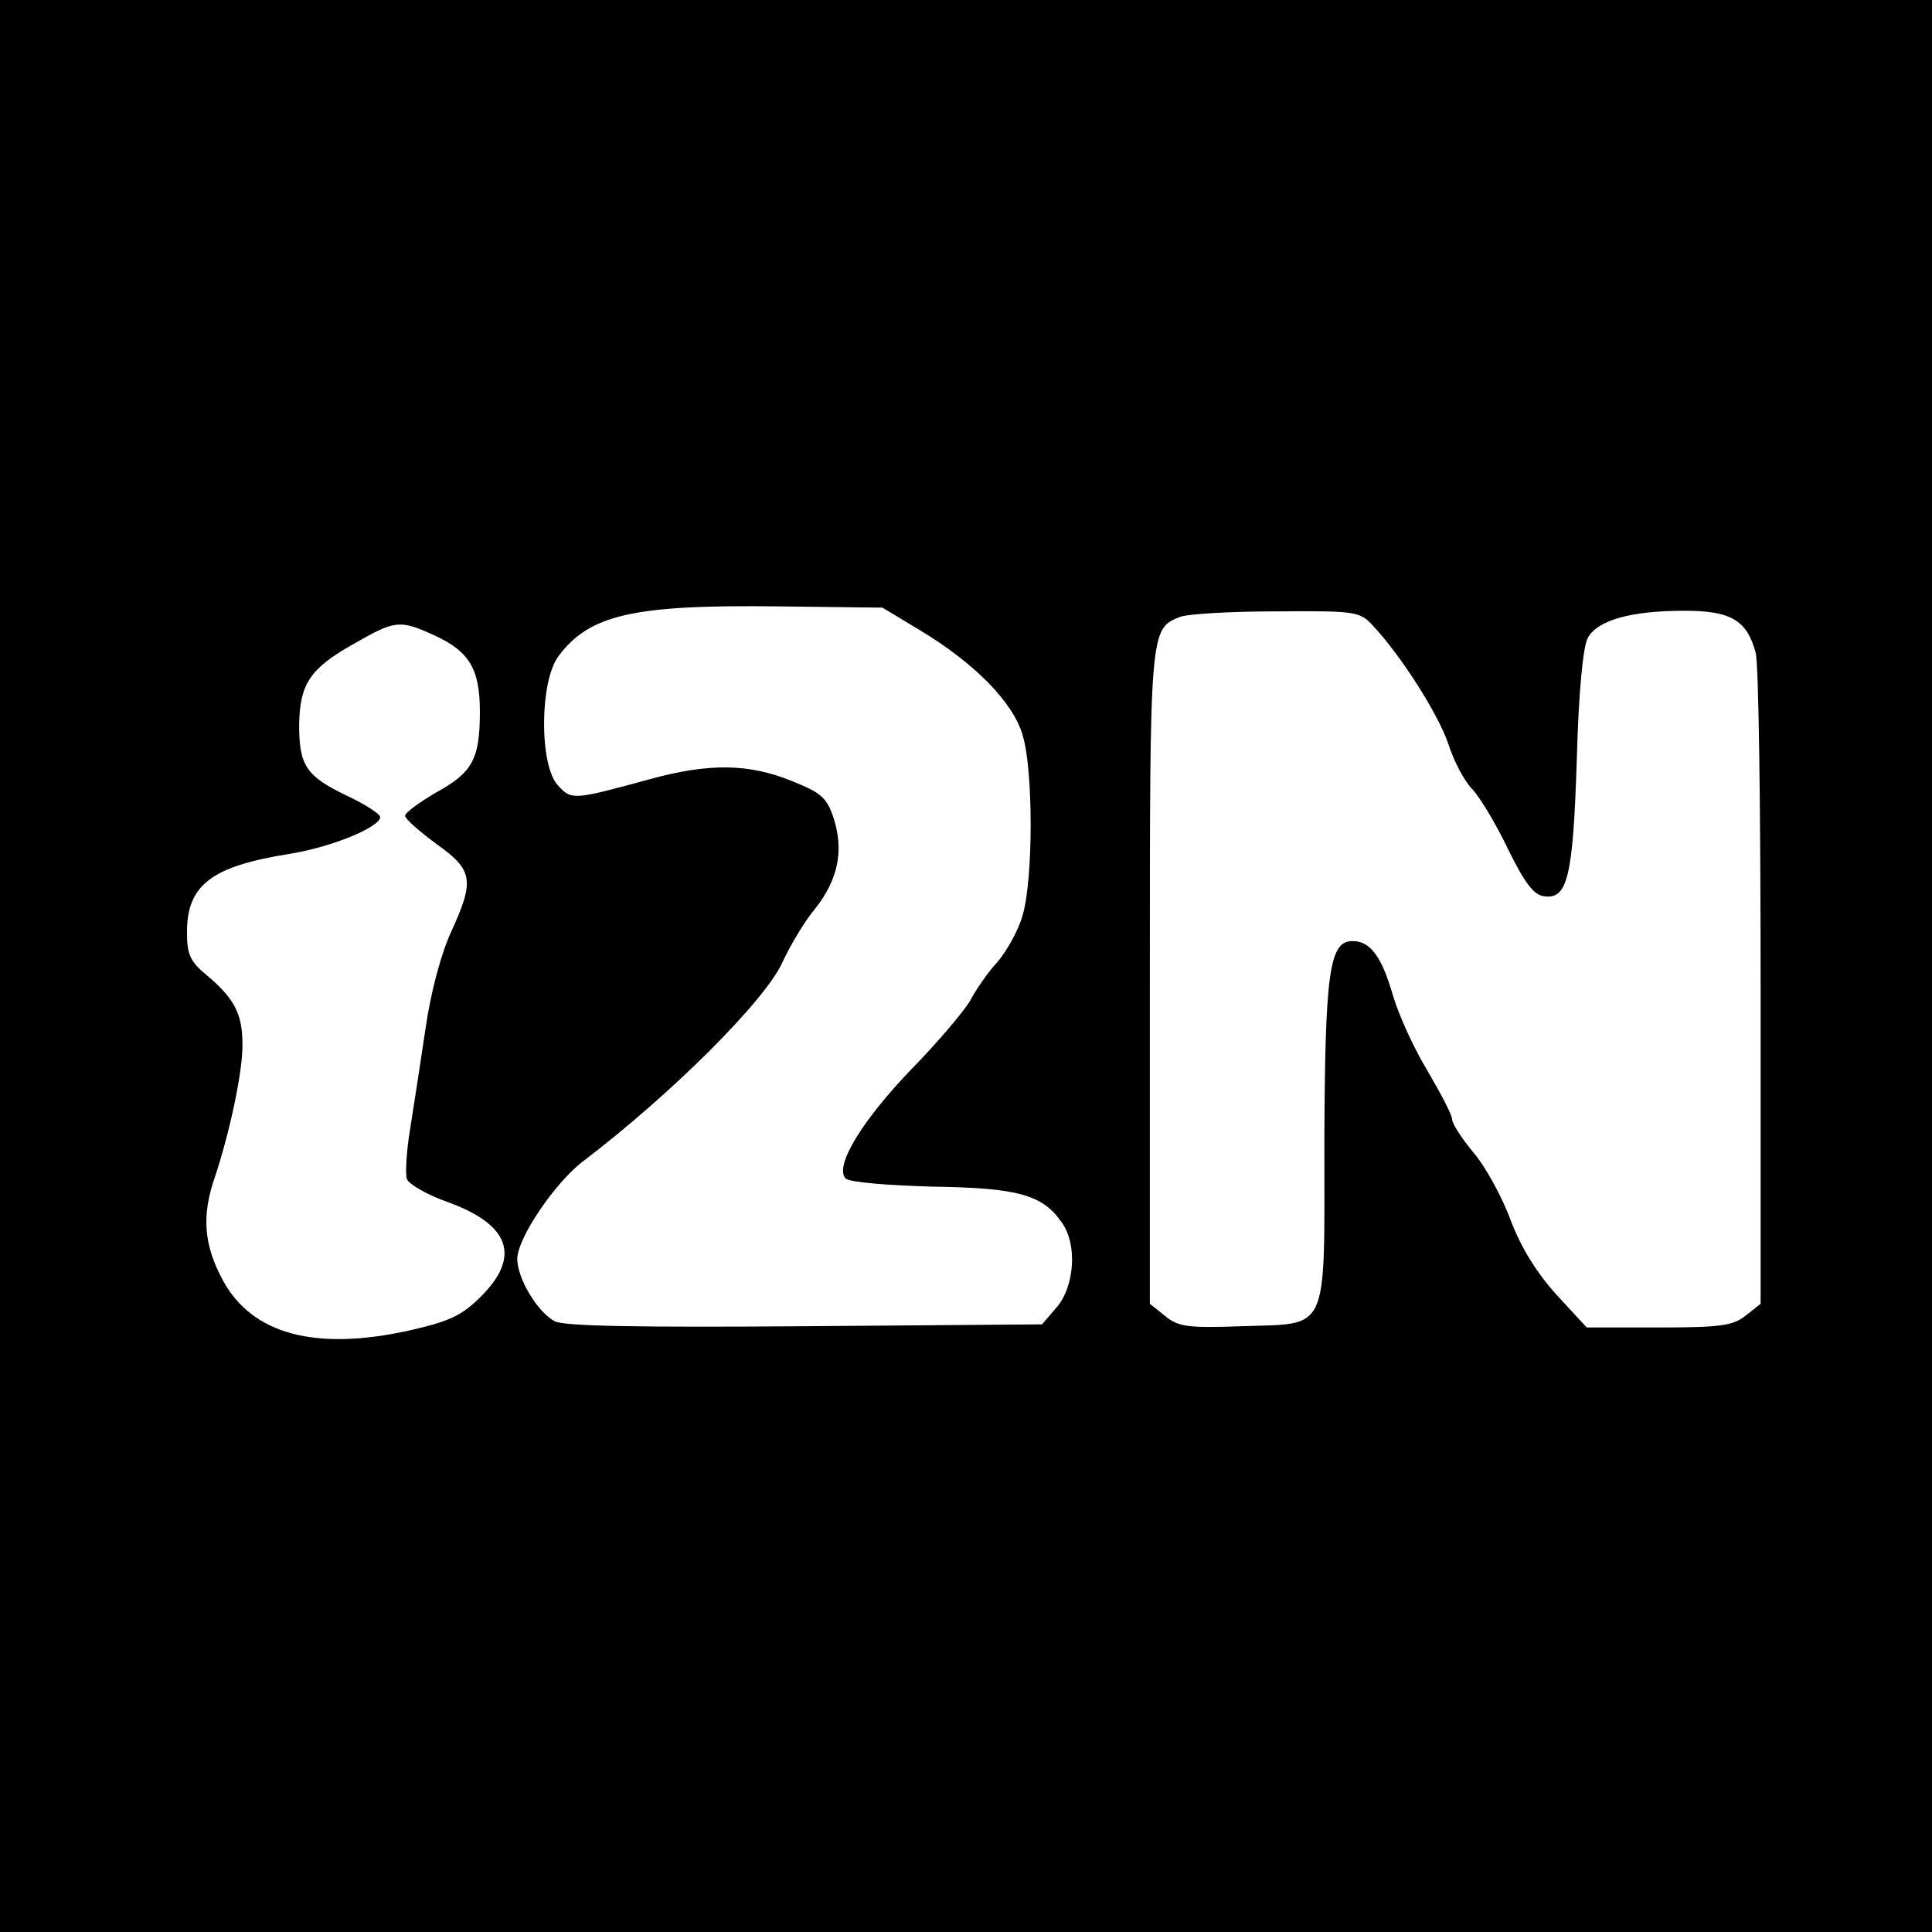
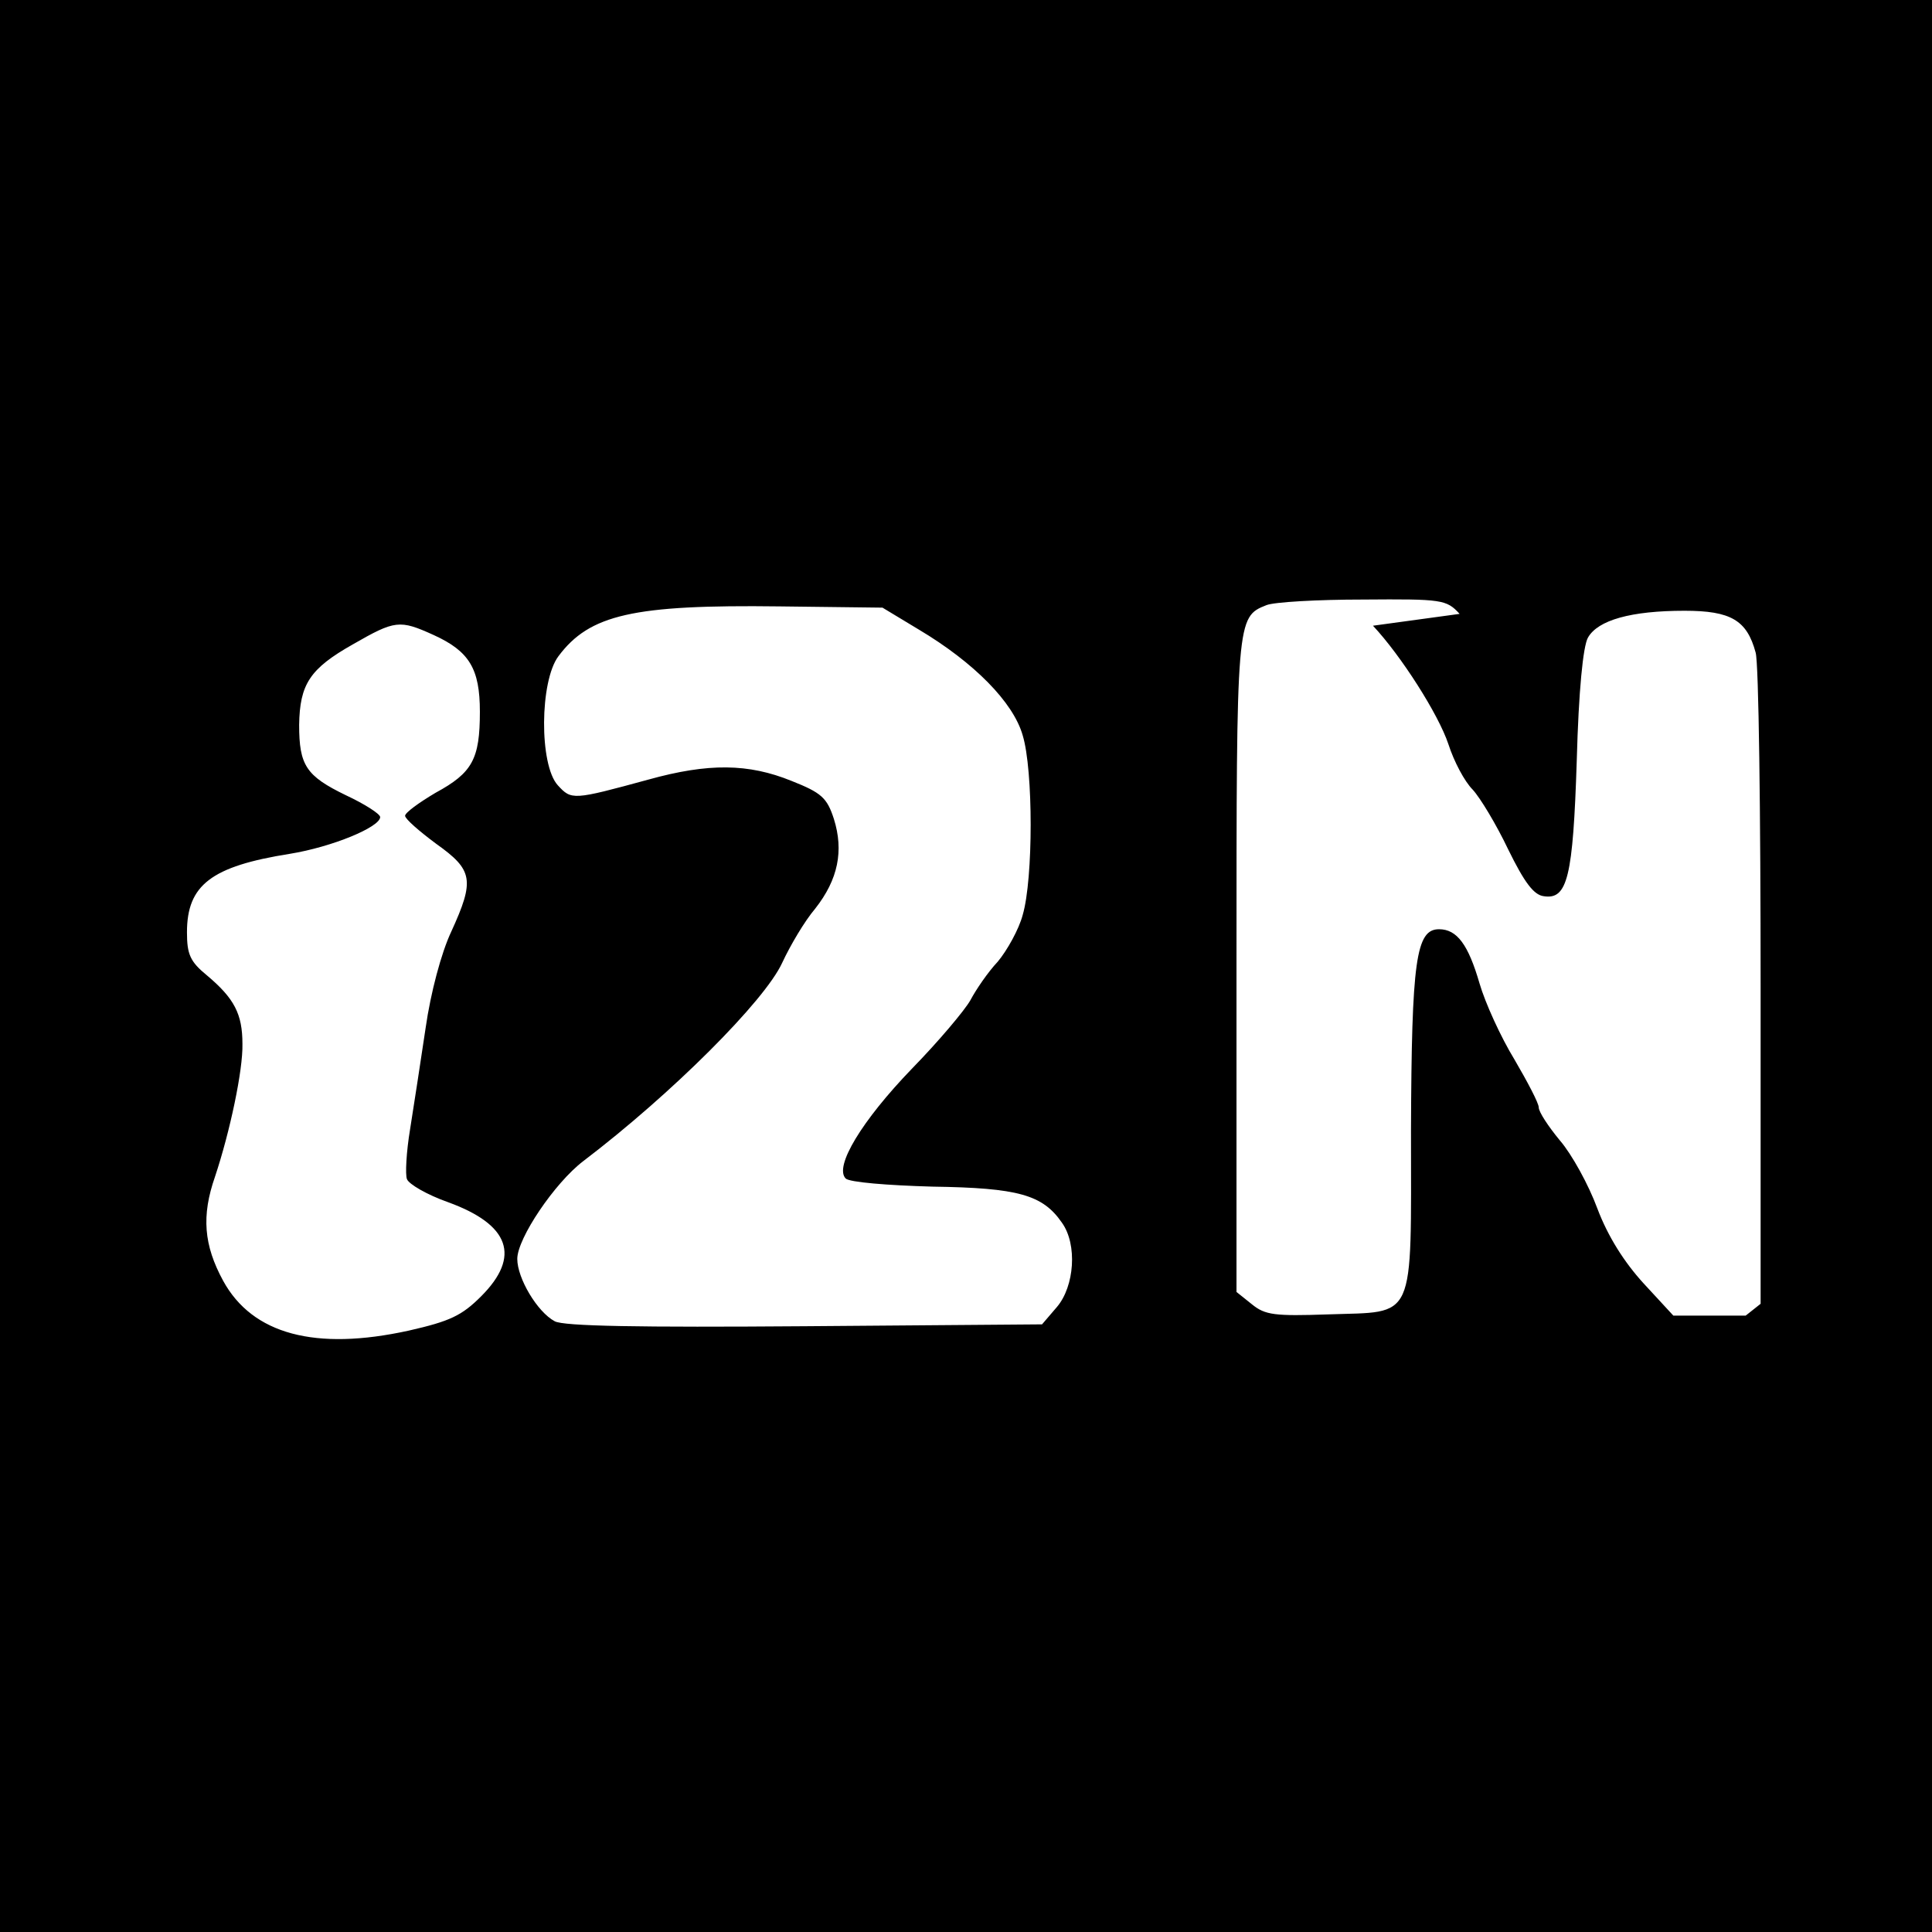
<svg xmlns="http://www.w3.org/2000/svg" version="1.0" width="310pt" height="310pt" viewBox="0 0 310 310" preserveAspectRatio="xMidYMid meet">
  <g transform="translate(0,310) scale(0.1,-0.1)" fill="#000000" stroke="none">
-     <path d="M0 1550 l0 -1550 1550 0 1550 0 0 1550 0 1550 -1550 0 -1550 0 0 -1550z m1474 540 c89 -53 152 -117 167 -170 17 -56 17 -230 0 -288 -6 -23 -25 -57 -40 -75 -16 -17 -35 -45 -44 -62 -9 -16 -51 -66 -94 -110 -80 -83 -125 -157 -106 -176 6 -6 67 -11 139 -13 138 -2 177 -13 208 -58 25 -35 20 -102 -8 -135 l-24 -28 -381 -3 c-265 -2 -387 0 -401 8 -28 15 -60 69 -60 100 0 33 60 122 106 157 142 108 291 257 319 318 13 28 36 67 53 87 37 47 46 93 30 144 -11 34 -20 42 -68 61 -69 28 -133 29 -230 2 -121 -33 -123 -33 -145 -9 -30 33 -29 167 1 207 50 67 120 83 355 80 l165 -2 58 -35z m729 6 c45 -48 105 -142 121 -190 9 -28 26 -60 39 -73 12 -13 38 -56 57 -96 26 -53 41 -73 57 -75 38 -6 47 30 53 218 3 111 10 183 18 197 16 28 69 43 155 43 74 0 100 -15 114 -67 5 -16 8 -257 8 -536 l0 -509 -24 -19 c-20 -16 -40 -19 -139 -19 l-116 0 -48 52 c-31 34 -57 75 -74 120 -14 38 -41 87 -60 109 -19 23 -34 46 -34 53 0 7 -18 41 -39 77 -22 36 -47 91 -56 122 -18 62 -36 87 -65 87 -37 0 -44 -50 -45 -322 0 -312 9 -291 -133 -296 -86 -3 -101 -1 -122 16 l-25 20 0 524 c0 557 0 559 48 578 12 5 82 9 155 9 127 1 134 0 155 -23z m-1507 -15 c57 -26 74 -54 74 -123 0 -76 -12 -98 -71 -130 -27 -16 -49 -32 -49 -37 0 -5 23 -25 50 -45 59 -42 62 -58 24 -141 -16 -34 -33 -98 -41 -154 -8 -53 -19 -126 -25 -163 -6 -36 -8 -73 -5 -80 3 -8 32 -25 66 -37 99 -36 117 -87 53 -151 -31 -31 -50 -40 -116 -55 -150 -33 -251 -6 -298 80 -31 57 -35 104 -13 167 24 72 45 171 44 213 0 48 -13 73 -57 110 -27 22 -32 34 -32 69 0 76 39 106 165 126 68 11 145 43 145 59 0 5 -25 21 -55 35 -64 31 -75 48 -75 113 1 65 17 90 86 129 68 39 75 40 130 15z" />
+     <path d="M0 1550 l0 -1550 1550 0 1550 0 0 1550 0 1550 -1550 0 -1550 0 0 -1550z m1474 540 c89 -53 152 -117 167 -170 17 -56 17 -230 0 -288 -6 -23 -25 -57 -40 -75 -16 -17 -35 -45 -44 -62 -9 -16 -51 -66 -94 -110 -80 -83 -125 -157 -106 -176 6 -6 67 -11 139 -13 138 -2 177 -13 208 -58 25 -35 20 -102 -8 -135 l-24 -28 -381 -3 c-265 -2 -387 0 -401 8 -28 15 -60 69 -60 100 0 33 60 122 106 157 142 108 291 257 319 318 13 28 36 67 53 87 37 47 46 93 30 144 -11 34 -20 42 -68 61 -69 28 -133 29 -230 2 -121 -33 -123 -33 -145 -9 -30 33 -29 167 1 207 50 67 120 83 355 80 l165 -2 58 -35z m729 6 c45 -48 105 -142 121 -190 9 -28 26 -60 39 -73 12 -13 38 -56 57 -96 26 -53 41 -73 57 -75 38 -6 47 30 53 218 3 111 10 183 18 197 16 28 69 43 155 43 74 0 100 -15 114 -67 5 -16 8 -257 8 -536 l0 -509 -24 -19 l-116 0 -48 52 c-31 34 -57 75 -74 120 -14 38 -41 87 -60 109 -19 23 -34 46 -34 53 0 7 -18 41 -39 77 -22 36 -47 91 -56 122 -18 62 -36 87 -65 87 -37 0 -44 -50 -45 -322 0 -312 9 -291 -133 -296 -86 -3 -101 -1 -122 16 l-25 20 0 524 c0 557 0 559 48 578 12 5 82 9 155 9 127 1 134 0 155 -23z m-1507 -15 c57 -26 74 -54 74 -123 0 -76 -12 -98 -71 -130 -27 -16 -49 -32 -49 -37 0 -5 23 -25 50 -45 59 -42 62 -58 24 -141 -16 -34 -33 -98 -41 -154 -8 -53 -19 -126 -25 -163 -6 -36 -8 -73 -5 -80 3 -8 32 -25 66 -37 99 -36 117 -87 53 -151 -31 -31 -50 -40 -116 -55 -150 -33 -251 -6 -298 80 -31 57 -35 104 -13 167 24 72 45 171 44 213 0 48 -13 73 -57 110 -27 22 -32 34 -32 69 0 76 39 106 165 126 68 11 145 43 145 59 0 5 -25 21 -55 35 -64 31 -75 48 -75 113 1 65 17 90 86 129 68 39 75 40 130 15z" />
  </g>
</svg>